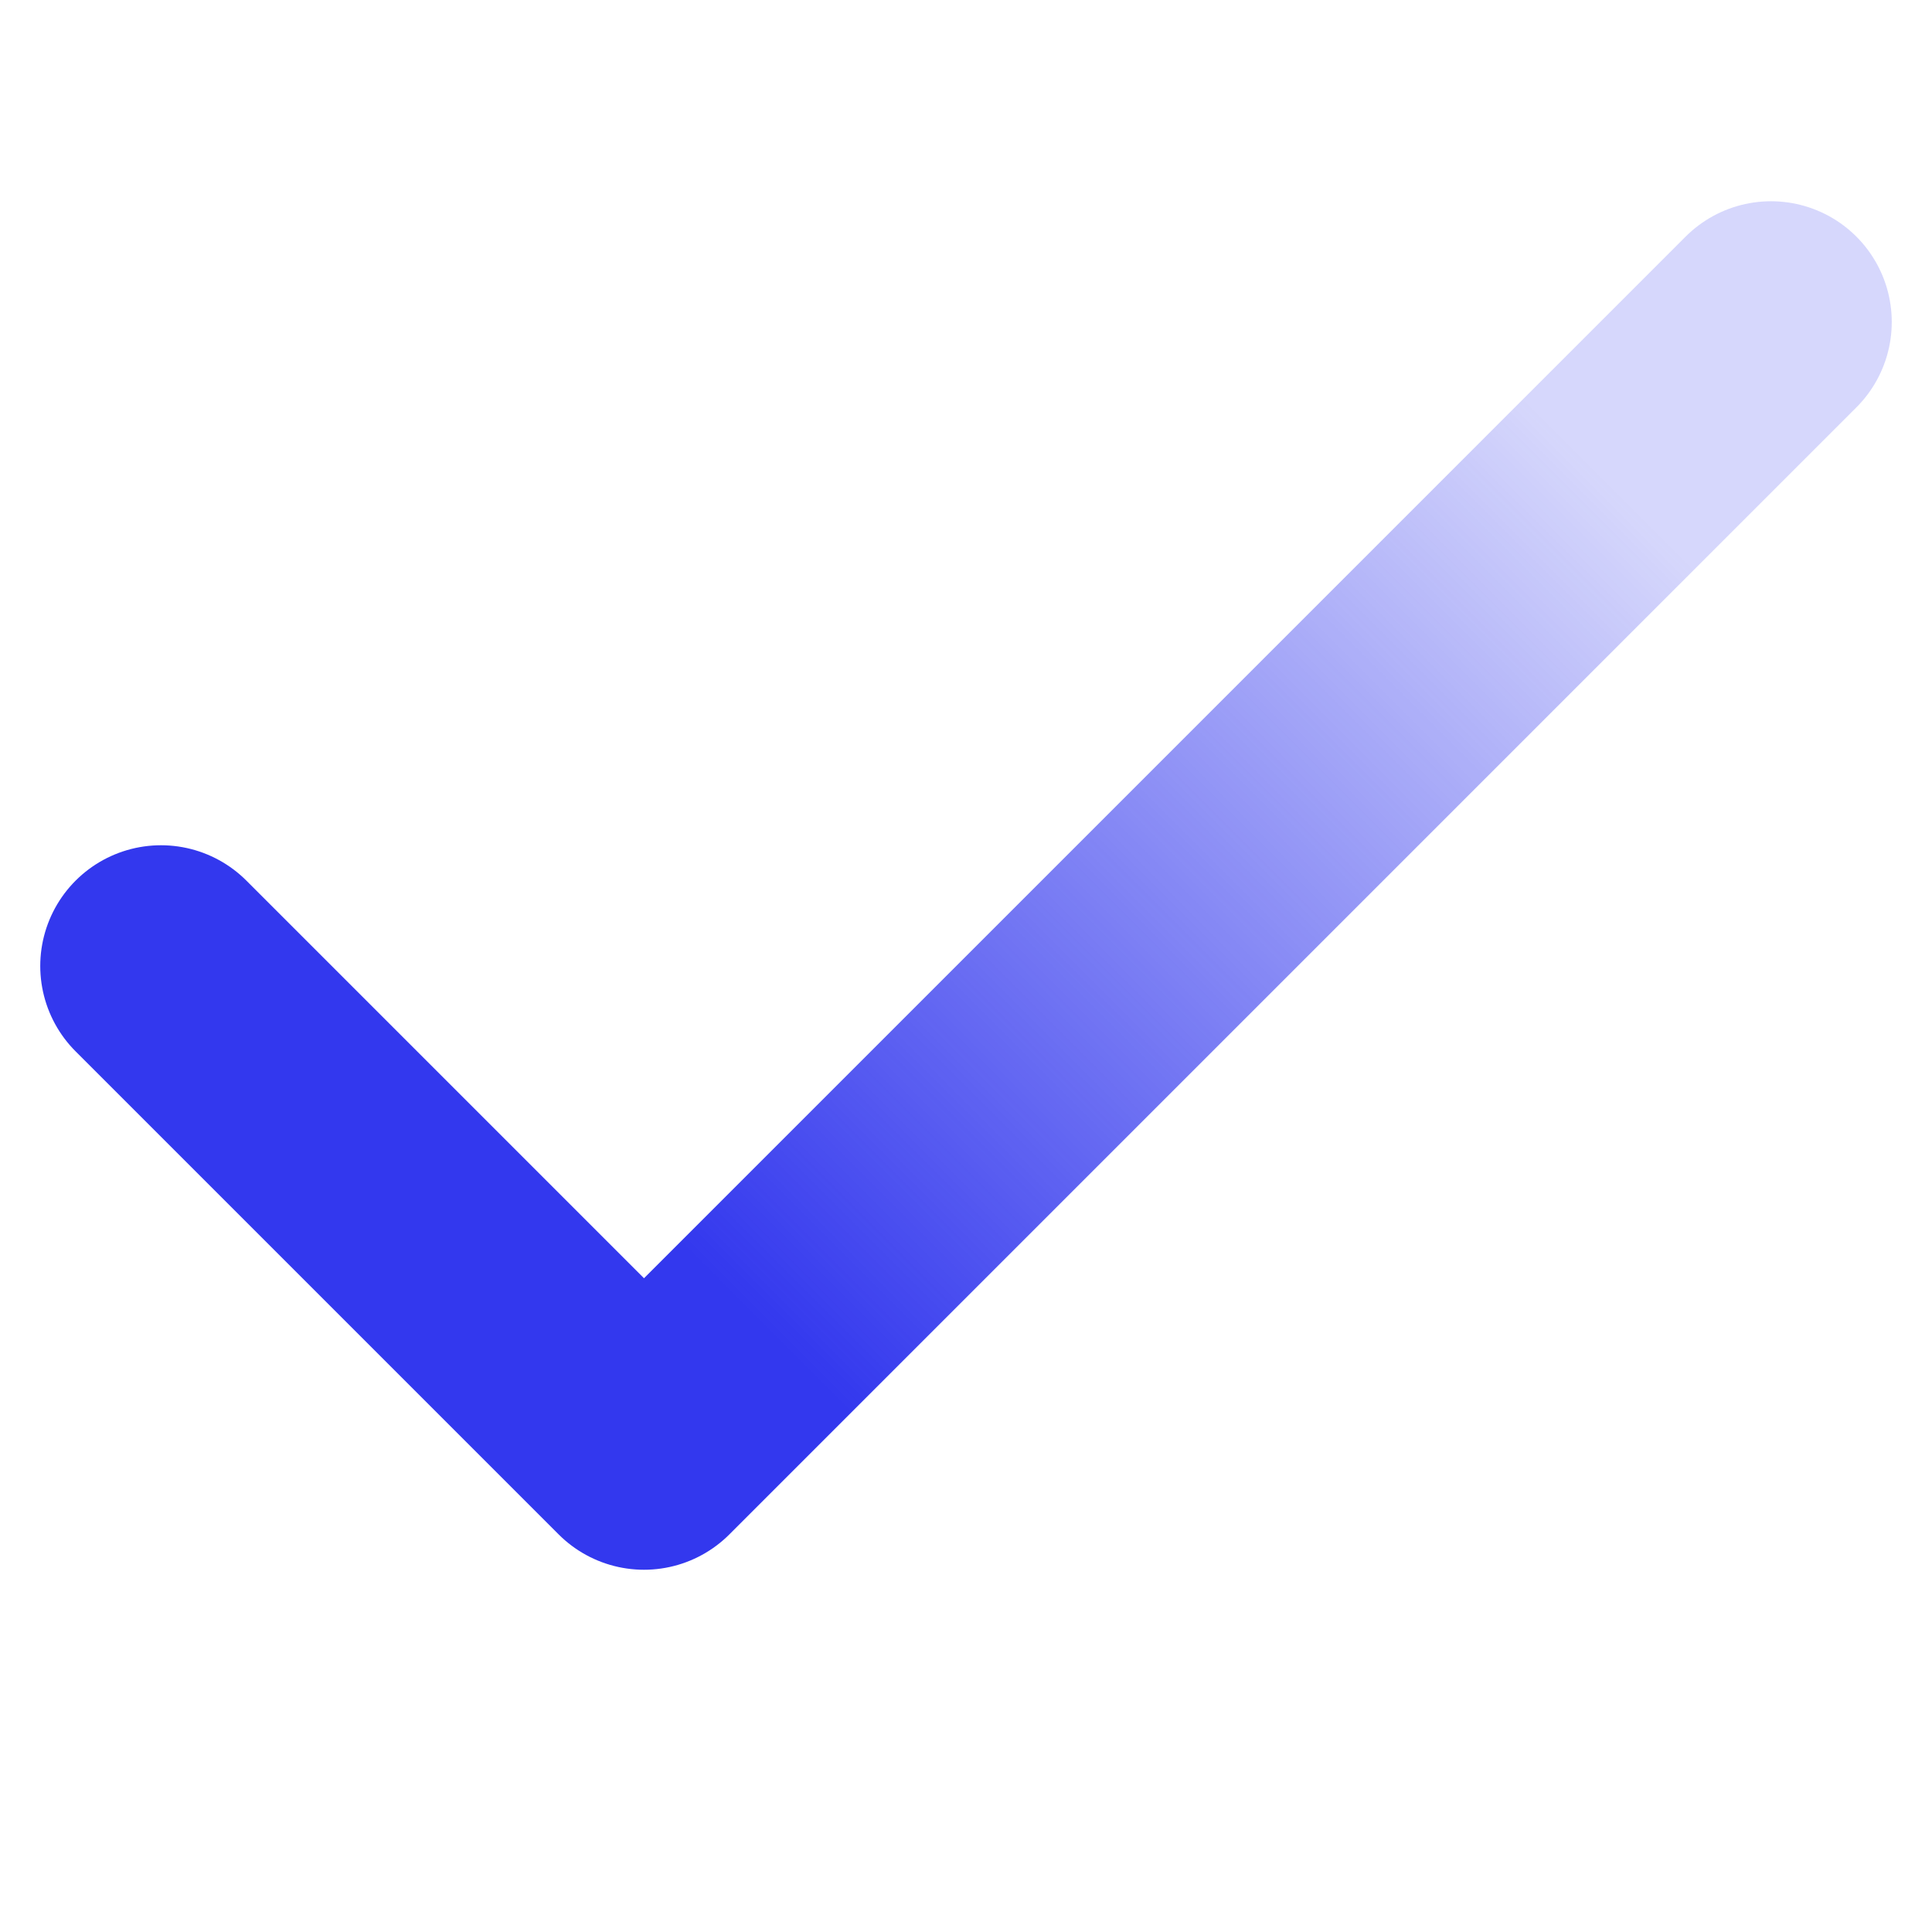
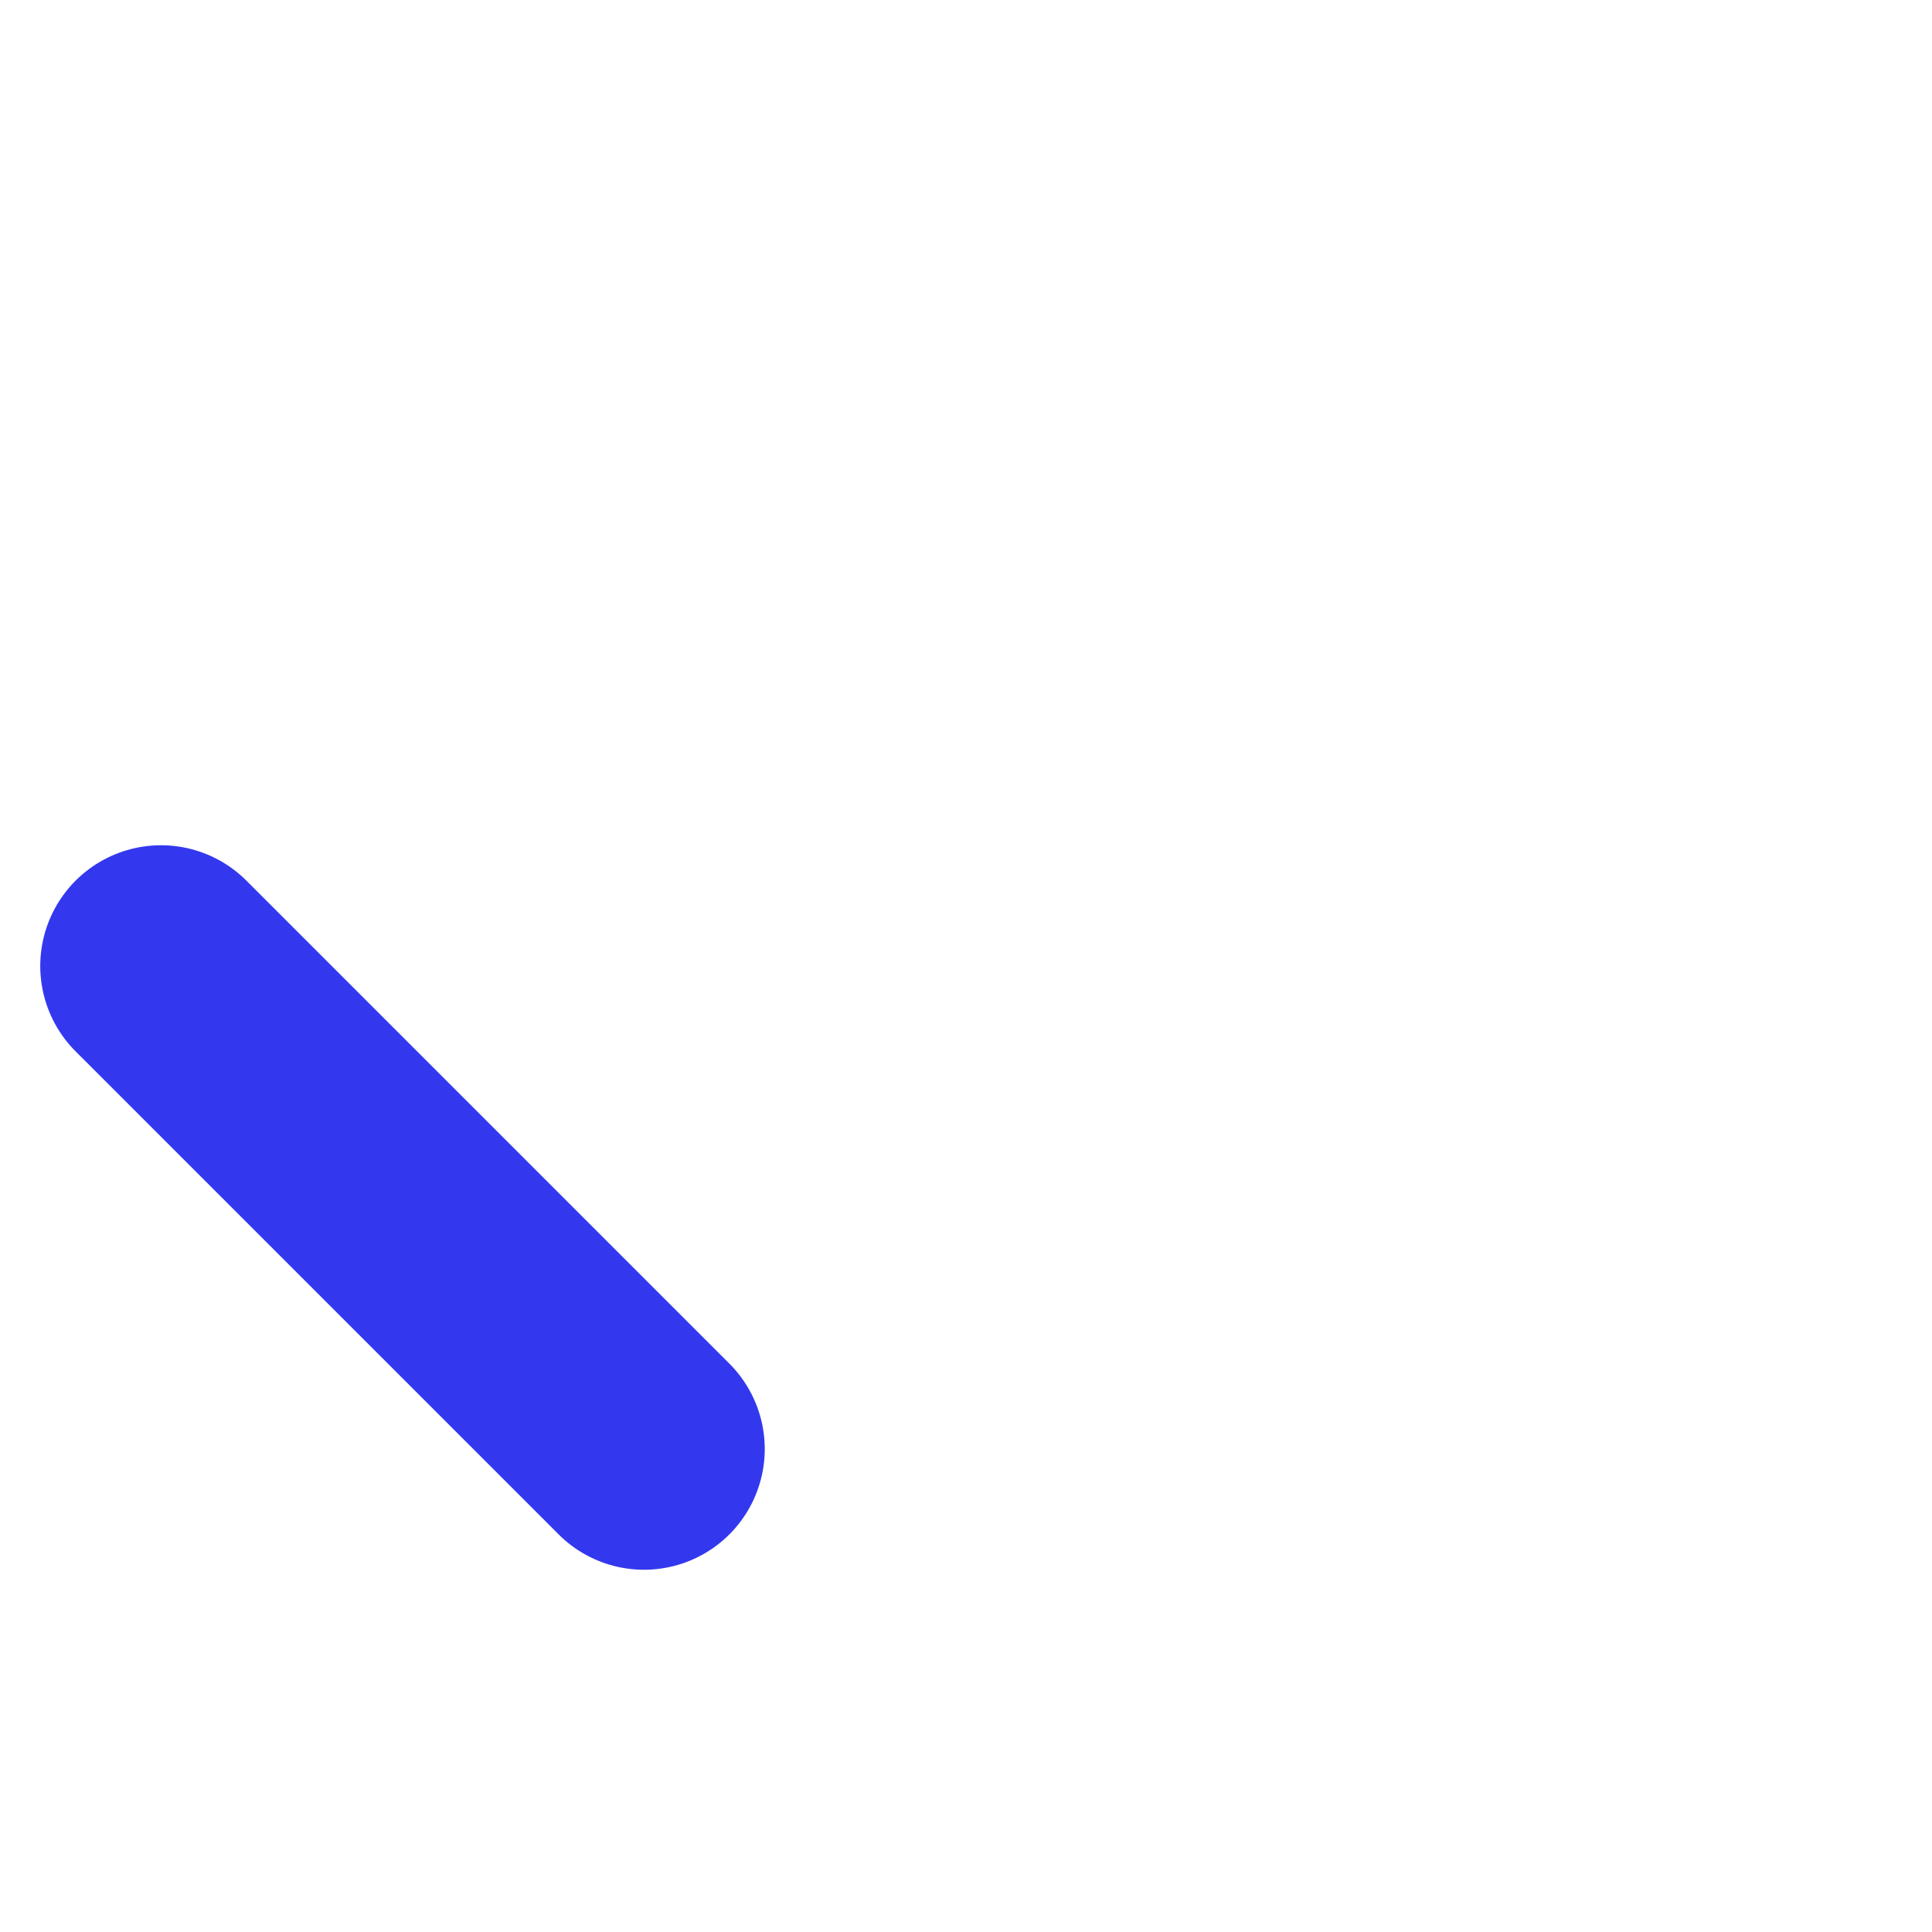
<svg xmlns="http://www.w3.org/2000/svg" width="24" height="24" viewBox="0 0 24 24" fill="none">
-   <path d="M2 12L8 18L22 4" stroke="url(#paint0_linear_293_2985)" stroke-width="3" stroke-linecap="round" stroke-linejoin="round" />
+   <path d="M2 12L8 18" stroke="url(#paint0_linear_293_2985)" stroke-width="3" stroke-linecap="round" stroke-linejoin="round" />
  <defs>
    <linearGradient id="paint0_linear_293_2985" x1="21.5" y1="7.5" x2="11" y2="18" gradientUnits="userSpaceOnUse">
      <stop stop-color="#3338EE" stop-opacity="0.2" />
      <stop offset="1" stop-color="#3338EE" />
    </linearGradient>
  </defs>
</svg>